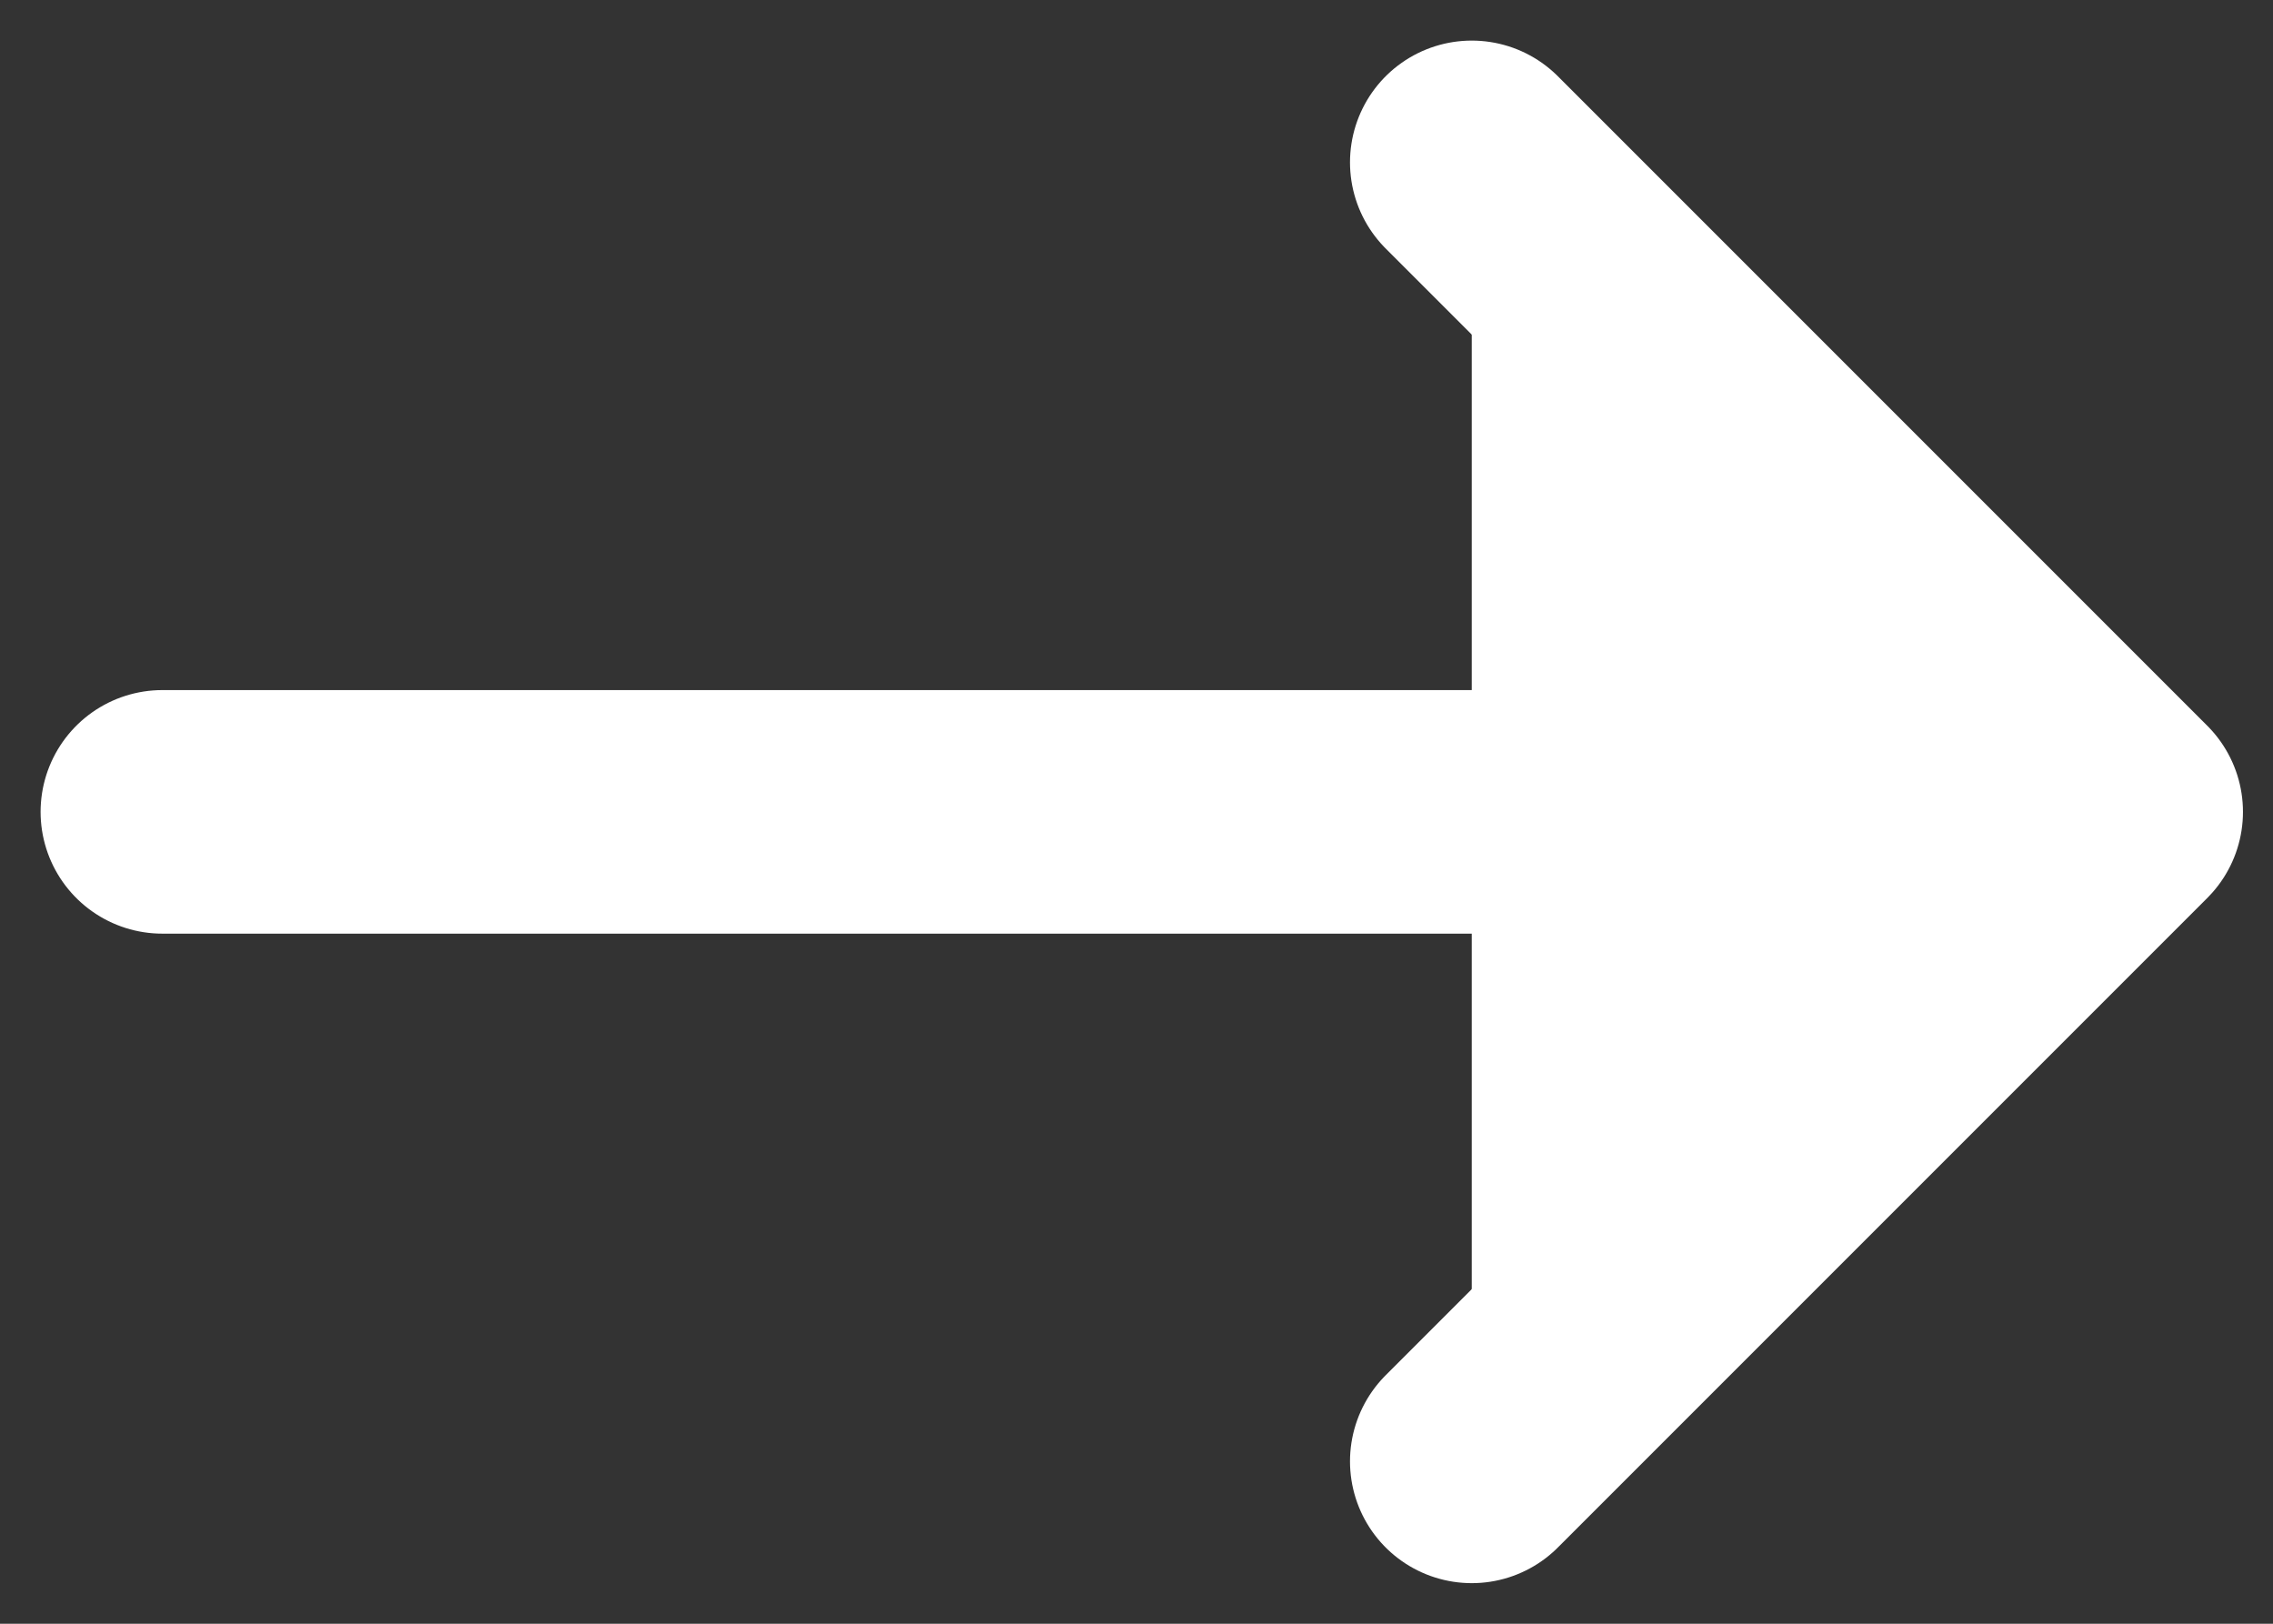
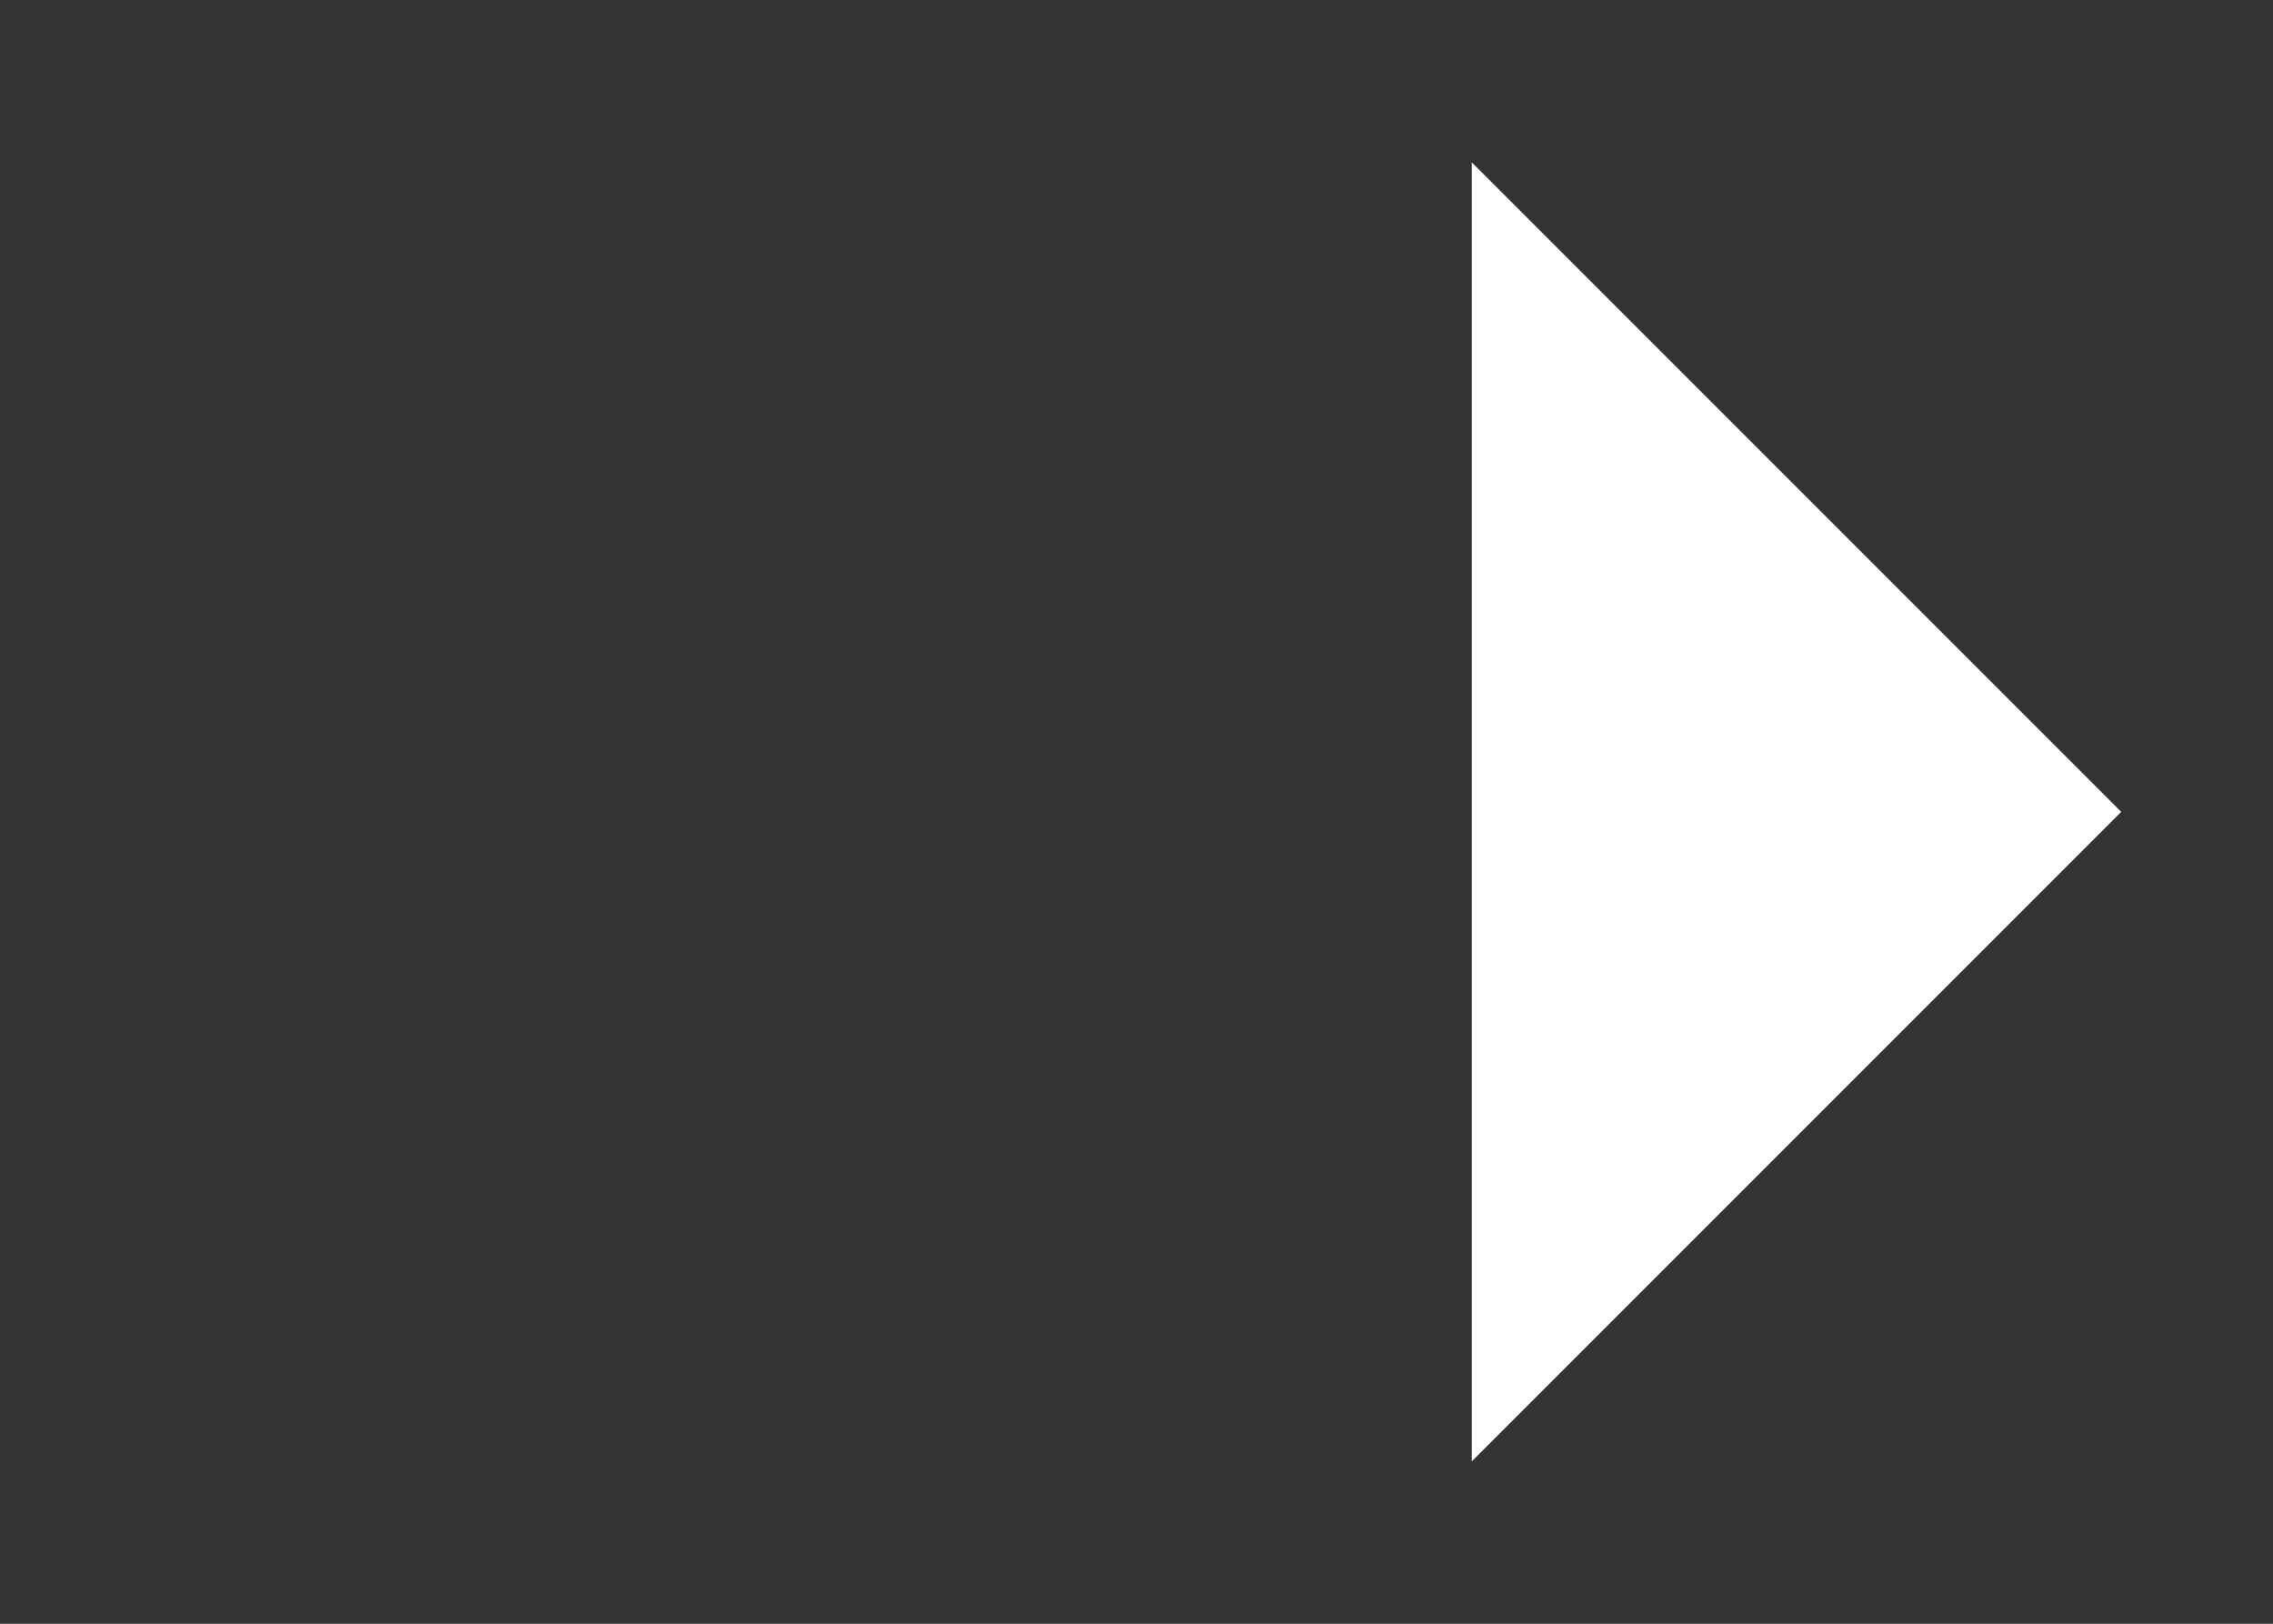
<svg xmlns="http://www.w3.org/2000/svg" width="14" height="10" viewBox="0 0 14 10" fill="none">
  <rect x="0" y="0" width="14" height="10" fill="#333333" stroke="none" />
-   <path d="M1 5H13" stroke="white" stroke-width="1.5" stroke-linecap="round" />
  <path d="M9.065 1L13.065 5L9.065 9" fill="white" />
-   <path d="M9.065 1L13.065 5L9.065 9" stroke="white" stroke-width="1.5" stroke-linecap="round" stroke-linejoin="round" />
</svg>